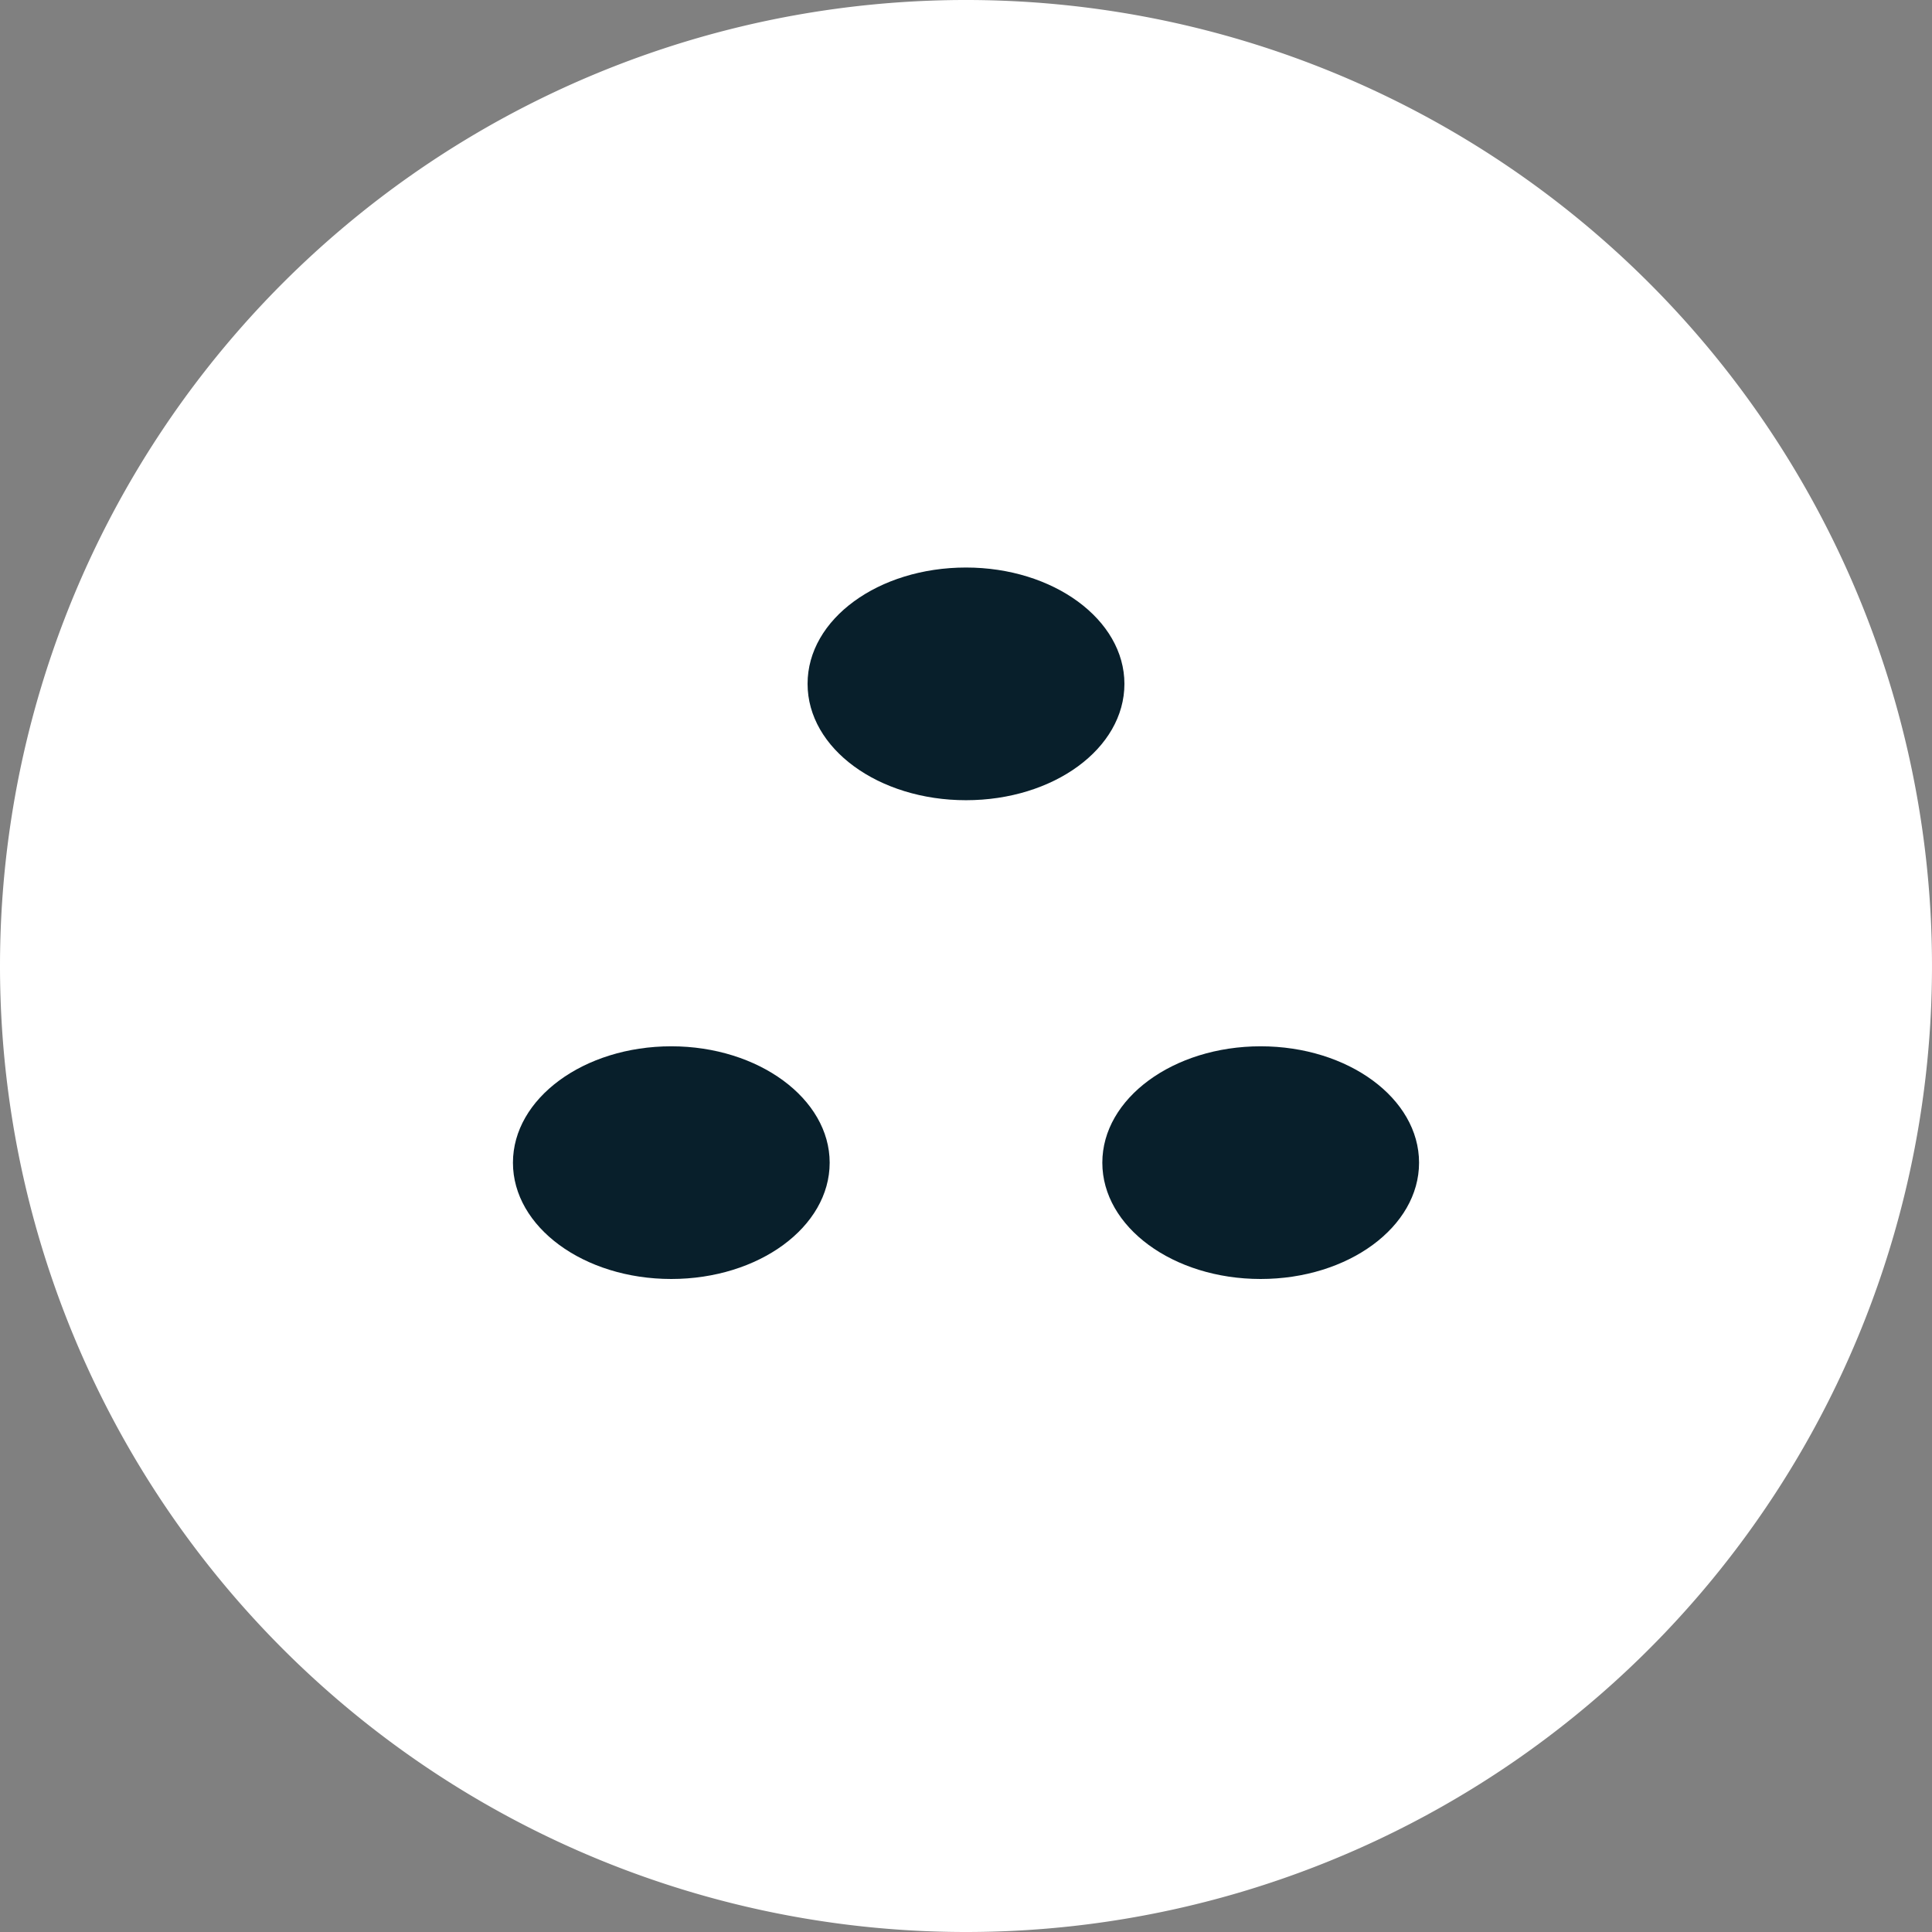
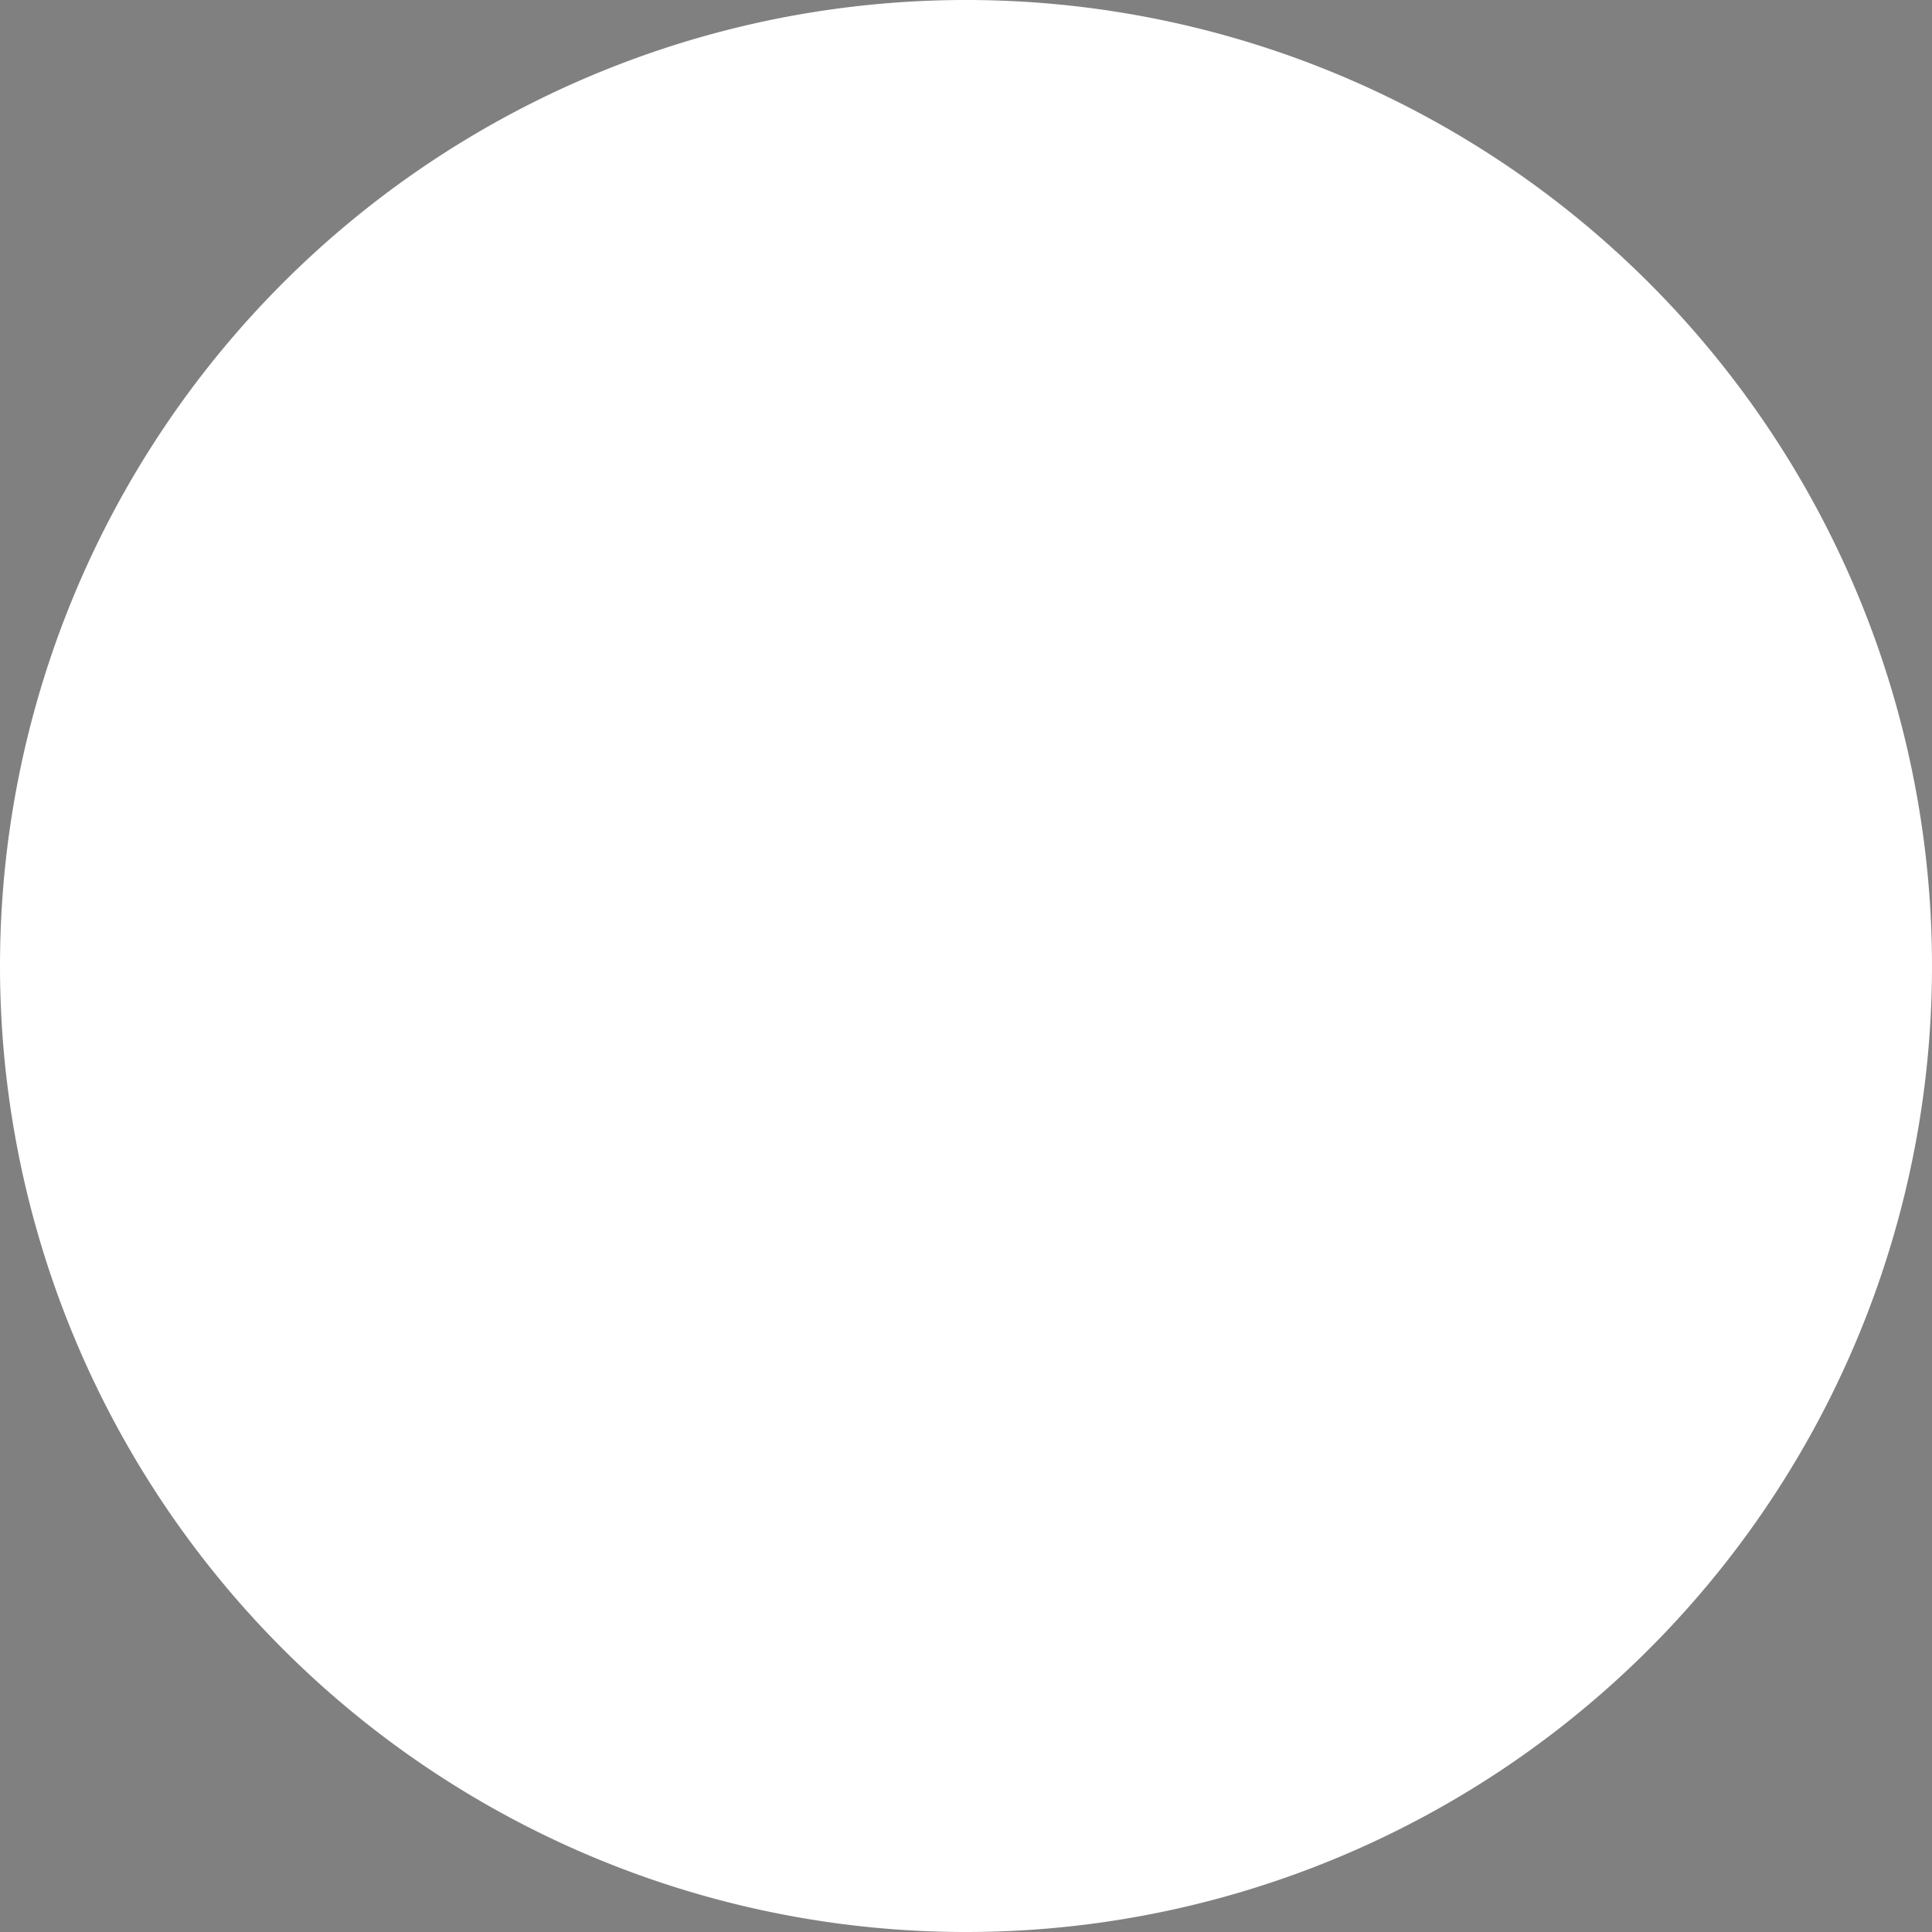
<svg xmlns="http://www.w3.org/2000/svg" id="Ebene_1" data-name="Ebene 1" viewBox="0 0 160 160">
  <rect x="0" y="0" width="160" height="160" fill="#808080" stroke="none" />
  <defs>
    <style>.cls-1{fill:#fff;}.cls-2{fill:#081f2b;}</style>
  </defs>
  <title>lumpy_stool_w</title>
  <path class="cls-1" d="M65,91A80,80,0,1,0-15,11,80,80,0,0,0,65,91Z" transform="translate(15 69)" />
-   <path class="cls-2" d="M78.12-12.37C78.12-7,72.24-2.73,65-2.73S51.88-7,51.88-12.37,57.76-22,65-22s13.12,4.31,13.12,9.64" transform="translate(15 69)" />
-   <path class="cls-2" d="M53.71,27.29c0,5.32-5.87,9.63-13.12,9.63s-13.11-4.31-13.11-9.63,5.87-9.64,13.11-9.64S53.71,22,53.71,27.29" transform="translate(15 69)" />
-   <path class="cls-2" d="M102.52,27.29c0,5.32-5.87,9.63-13.12,9.63s-13.11-4.31-13.11-9.63,5.87-9.64,13.11-9.64,13.12,4.31,13.12,9.64" transform="translate(15 69)" />
</svg>